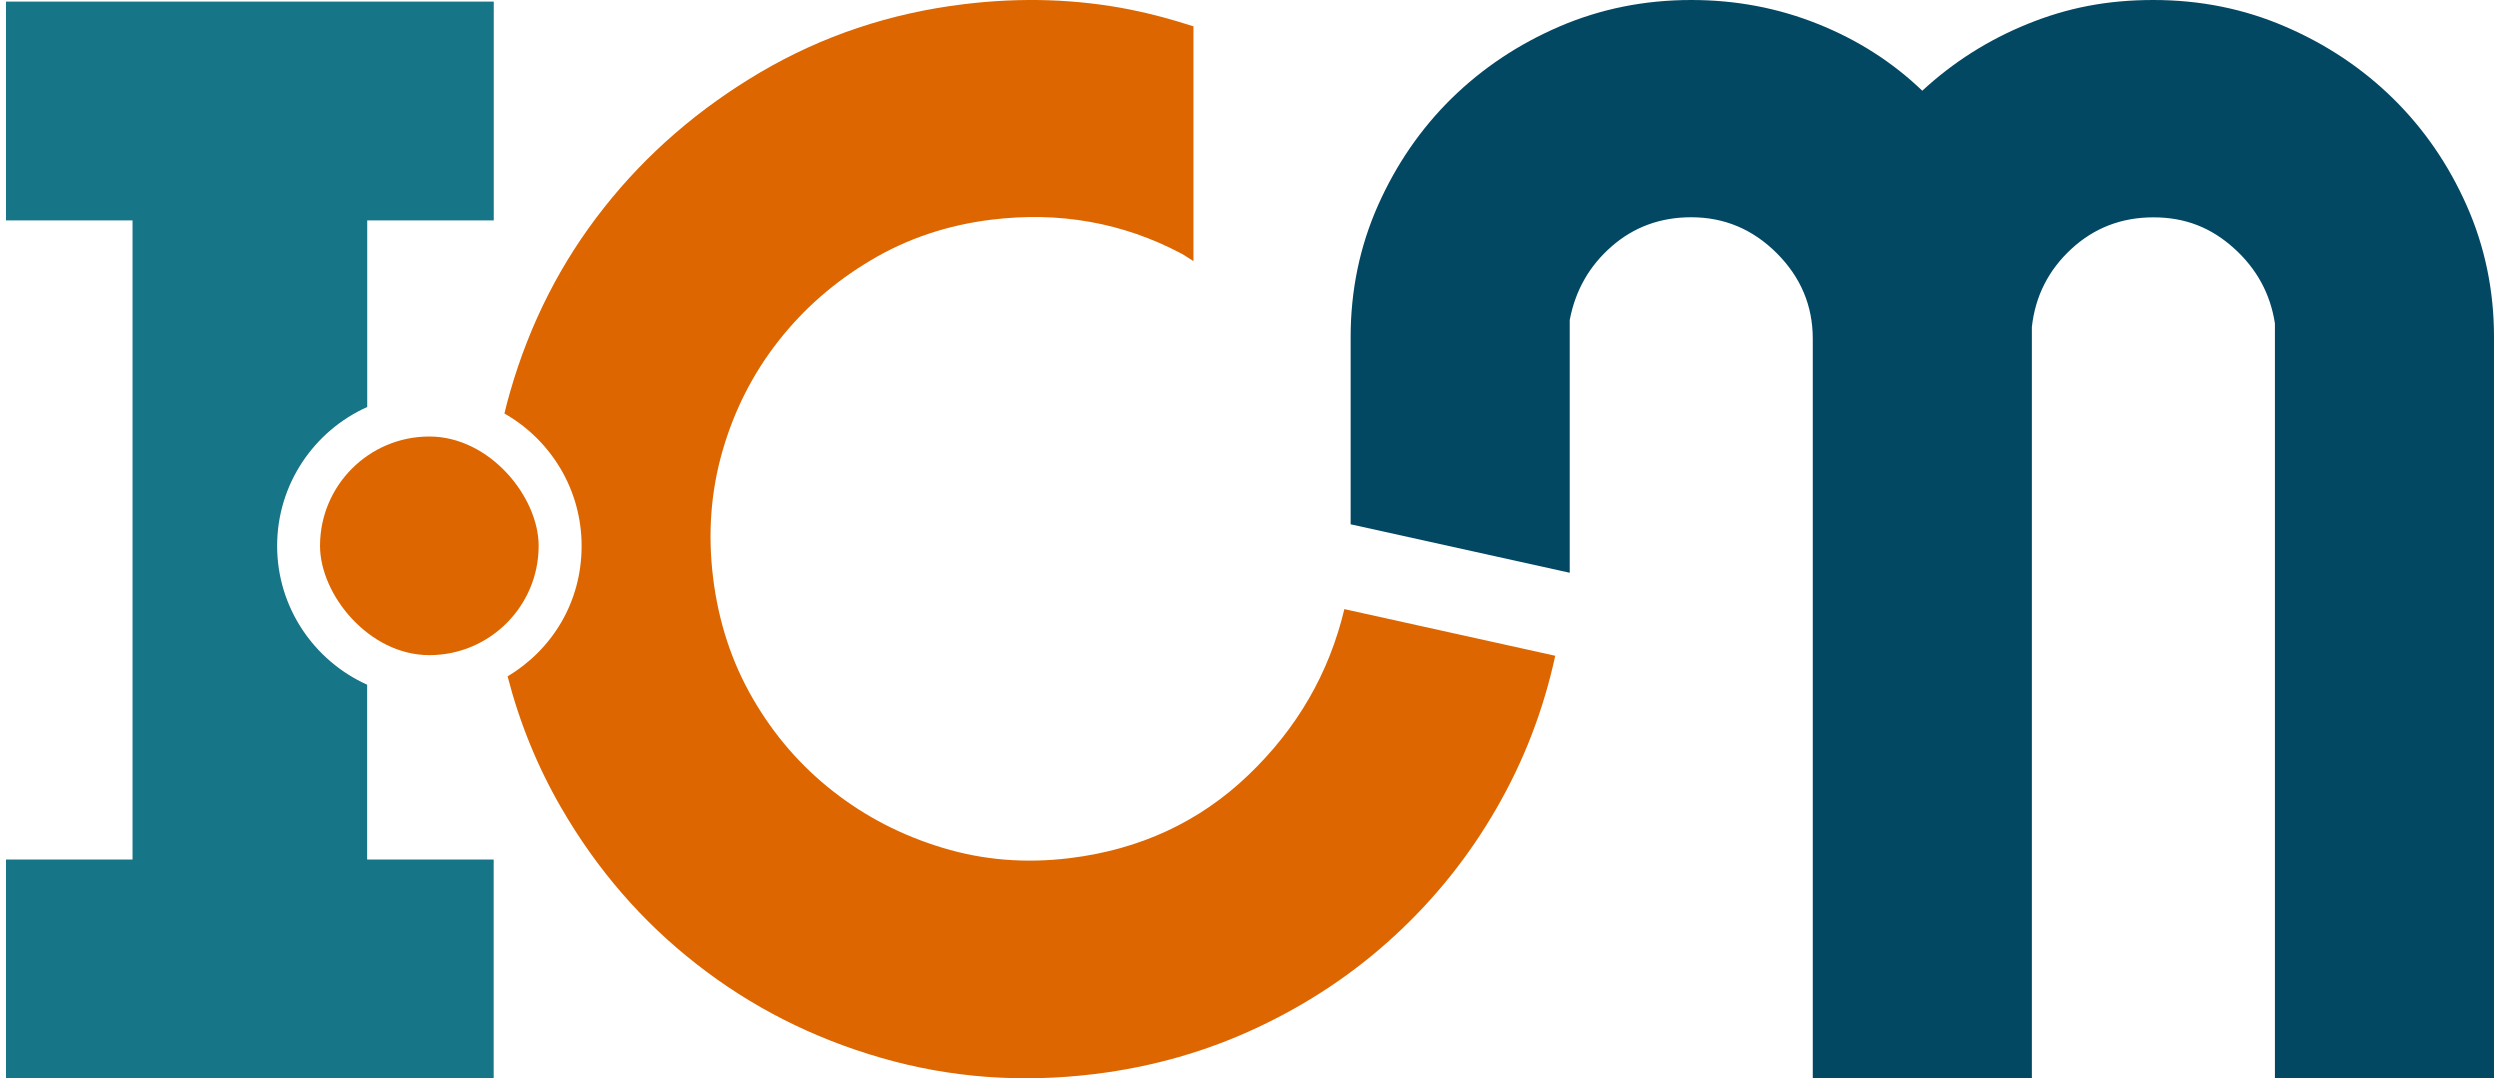
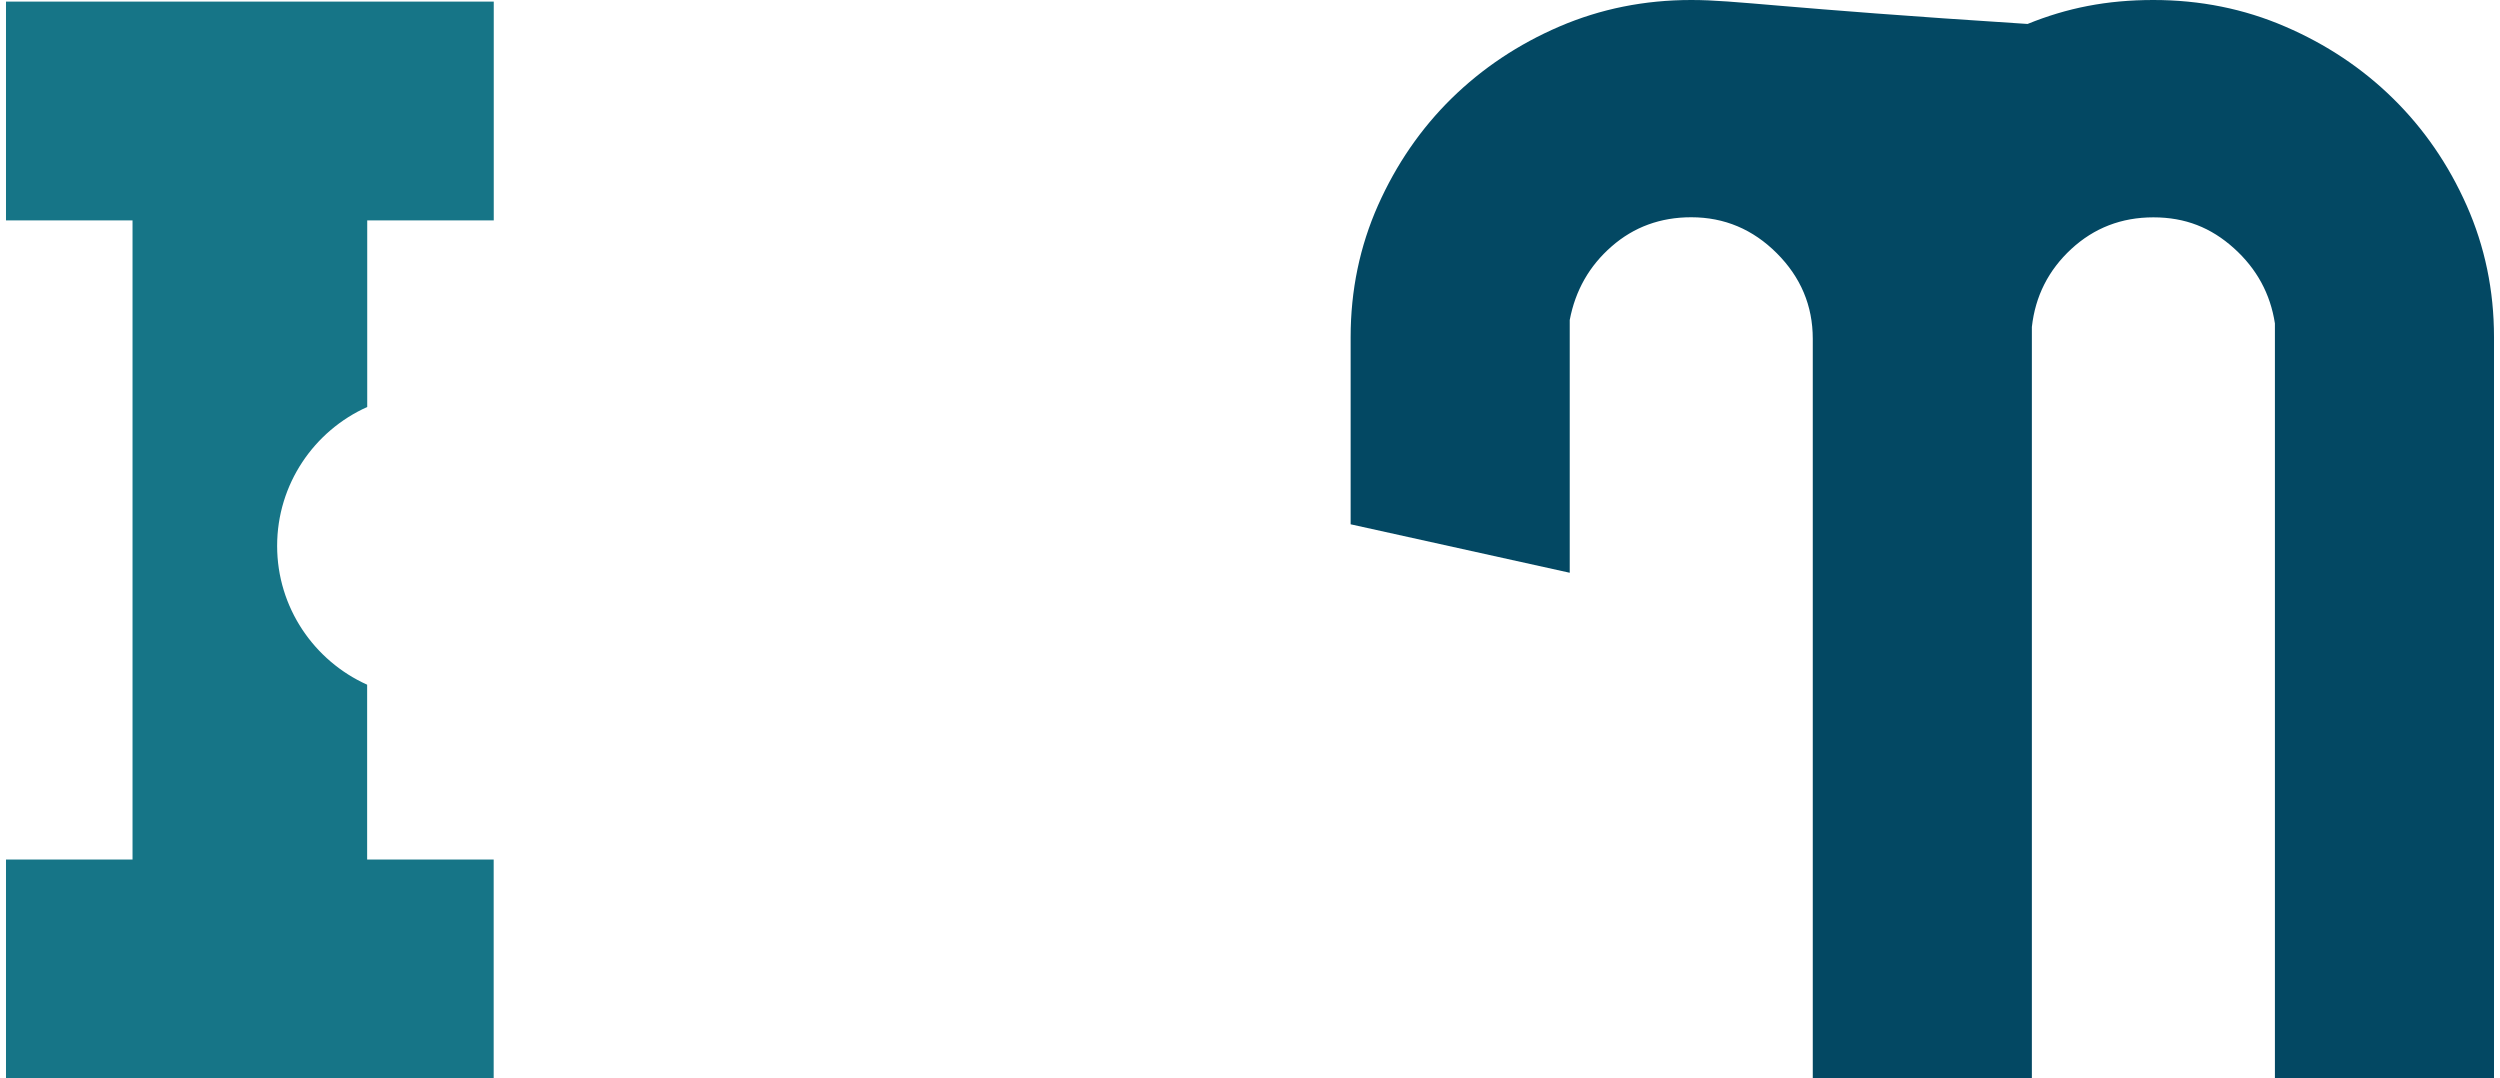
<svg xmlns="http://www.w3.org/2000/svg" height="135" viewBox="0 0 312.63 135.49" width="313">
  <g>
    <g>
-       <path d="M309.19,25.81c-2.29-5.16-5.38-9.64-9.25-13.44-3.87-3.8-8.39-6.81-13.55-9.03C281.23,1.11,275.71,0,269.83,0s-10.86,1-15.81,3.01c-4.95,2.01-9.36,4.81-13.23,8.39-3.73-3.58-8.1-6.38-13.12-8.39C222.66,1,217.36,0,211.76,0,205.88,0,200.37,1.11,195.2,3.33c-5.16,2.22-9.68,5.24-13.55,9.03-3.87,3.8-6.95,8.28-9.25,13.44-2.29,5.16-3.44,10.68-3.44,16.56v23.52l27.53,6.09v-31.76c.71-3.73,2.47-6.81,5.27-9.25,2.79-2.44,6.13-3.66,10-3.66,4.16,0,7.74,1.51,10.75,4.52,3.01,3.01,4.52,6.6,4.52,10.75v92.91h27.53V41.08c.43-3.87,2.08-7.13,4.95-9.79,2.87-2.65,6.31-3.98,10.32-3.98s7.24,1.29,10.11,3.87c2.87,2.58,4.59,5.74,5.16,9.46v94.84h27.53V42.37c0-5.88-1.15-11.4-3.44-16.56Z" fill="#034863" />
+       <path d="M309.19,25.81c-2.29-5.16-5.38-9.64-9.25-13.44-3.87-3.8-8.39-6.81-13.55-9.03C281.23,1.11,275.71,0,269.83,0s-10.86,1-15.81,3.01C222.66,1,217.36,0,211.76,0,205.88,0,200.37,1.11,195.2,3.33c-5.16,2.22-9.68,5.24-13.55,9.03-3.87,3.8-6.95,8.28-9.25,13.44-2.29,5.16-3.44,10.68-3.44,16.56v23.52l27.53,6.09v-31.76c.71-3.73,2.47-6.81,5.27-9.25,2.79-2.44,6.13-3.66,10-3.66,4.16,0,7.74,1.51,10.75,4.52,3.01,3.01,4.52,6.6,4.52,10.75v92.91h27.53V41.08c.43-3.87,2.08-7.13,4.95-9.79,2.87-2.65,6.31-3.98,10.32-3.98s7.24,1.29,10.11,3.87c2.87,2.58,4.59,5.74,5.16,9.46v94.84h27.53V42.37c0-5.88-1.15-11.4-3.44-16.56Z" fill="#034863" />
      <path d="M45.39,86.04c-6.66-2.99-11.32-9.69-11.32-17.45s4.65-14.46,11.32-17.45V27.69h15.9V.2H0V27.69H15.9V108H0v27.49H61.28v-27.49h-15.9v-21.96Z" fill="#167587" />
-       <path d="M168.17,76.54c-1.91,8.03-5.93,14.99-12.07,20.86-6.14,5.88-13.62,9.35-22.44,10.43-5.55,.68-10.87,.25-15.97-1.3-5.1-1.54-9.68-3.9-13.75-7.09-4.07-3.18-7.44-7.07-10.09-11.65-2.66-4.58-4.32-9.65-5-15.2-.68-5.55-.28-10.86,1.19-15.95,1.47-5.09,3.8-9.67,6.98-13.74,3.18-4.07,7.06-7.47,11.64-10.19,4.57-2.73,9.64-4.43,15.19-5.11,8.53-1.04,16.47,.37,23.8,4.24,.55,.29,1.03,.66,1.56,.97V3.31c-2.58-.83-5.2-1.56-7.91-2.1-6.74-1.34-13.73-1.57-20.98-.68-9.25,1.13-17.74,3.98-25.49,8.53-7.74,4.56-14.31,10.23-19.68,17.03-5.38,6.8-9.31,14.49-11.79,23.1-.27,.92-.51,1.84-.73,2.77,5.79,3.29,9.7,9.51,9.7,16.63s-3.73,13.05-9.3,16.4c1.5,5.82,3.74,11.32,6.72,16.48,4.48,7.76,10.16,14.32,17.03,19.68,6.86,5.37,14.6,9.3,23.21,11.78,8.61,2.49,17.53,3.16,26.78,2.03,7.26-.89,14.09-2.84,20.51-5.86,6.42-3.02,12.16-6.86,17.22-11.53,5.06-4.66,9.32-9.98,12.77-15.97,3.46-5.98,5.92-12.38,7.4-19.2l-26.49-5.86Z" fill="#d60" />
-       <rect fill="#d60" height="27.47" rx="13.74" ry="13.74" width="27.47" x="39.46" y="54.85" />
    </g>
  </g>
</svg>